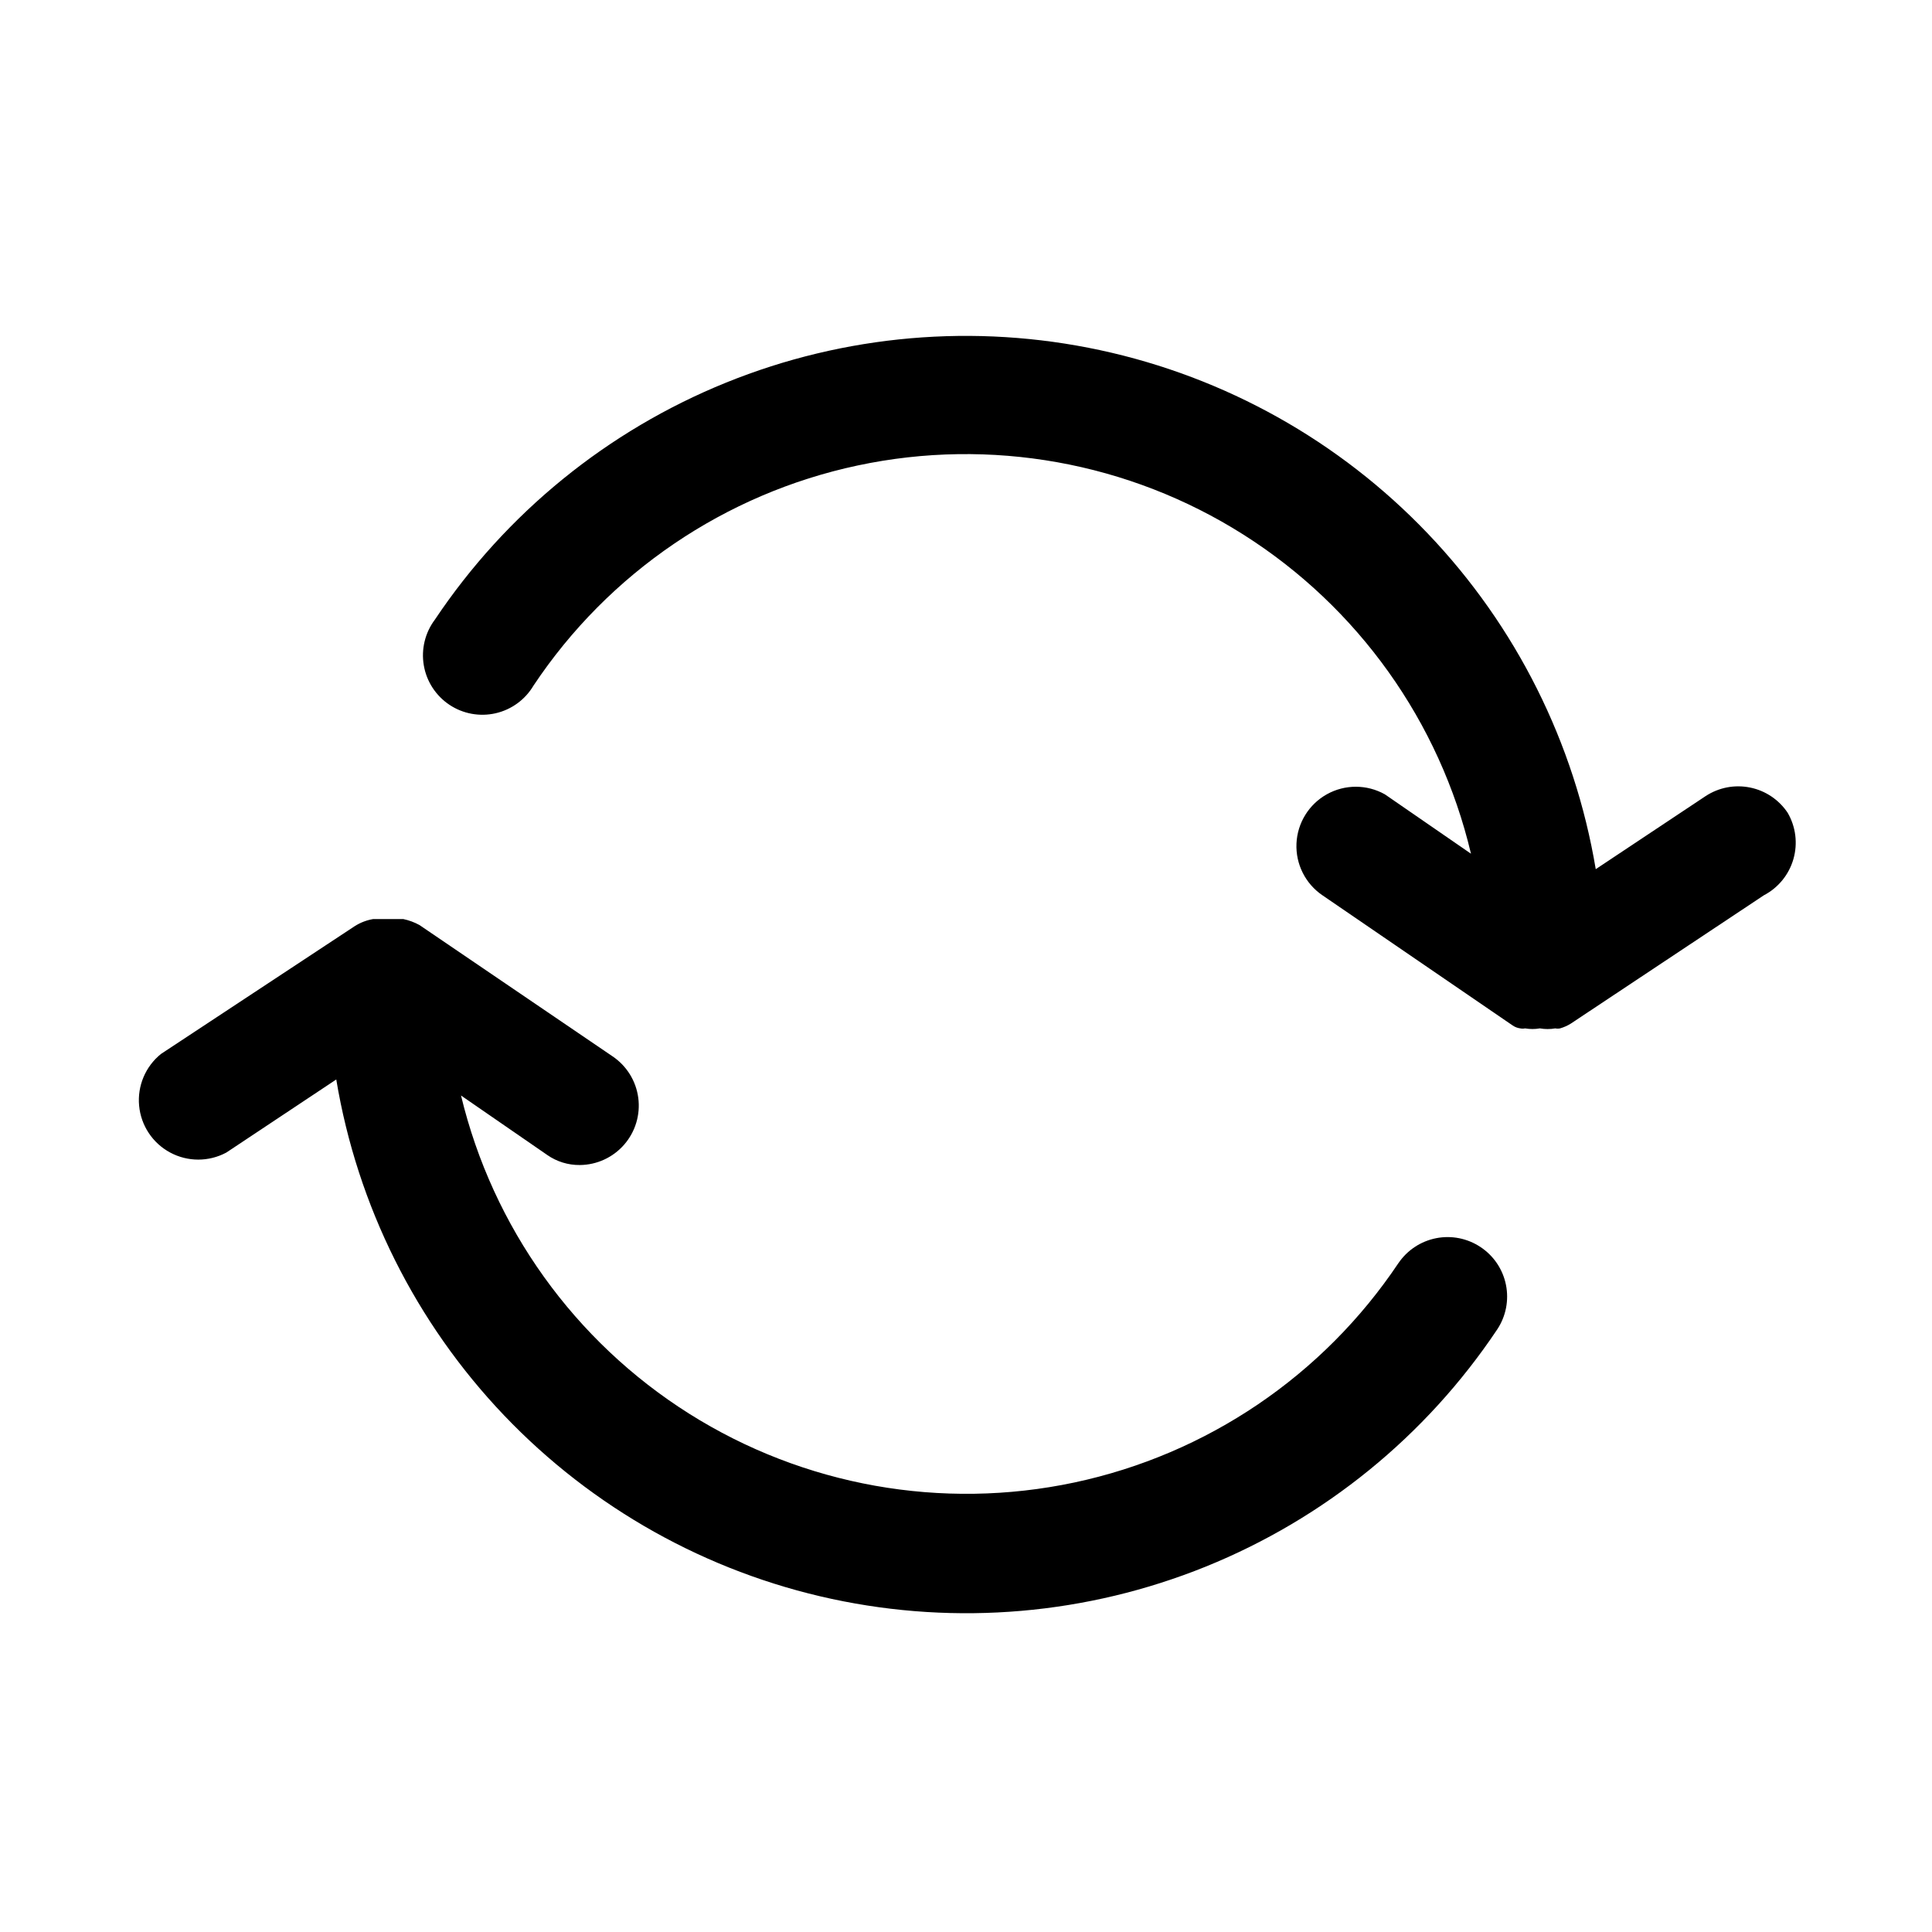
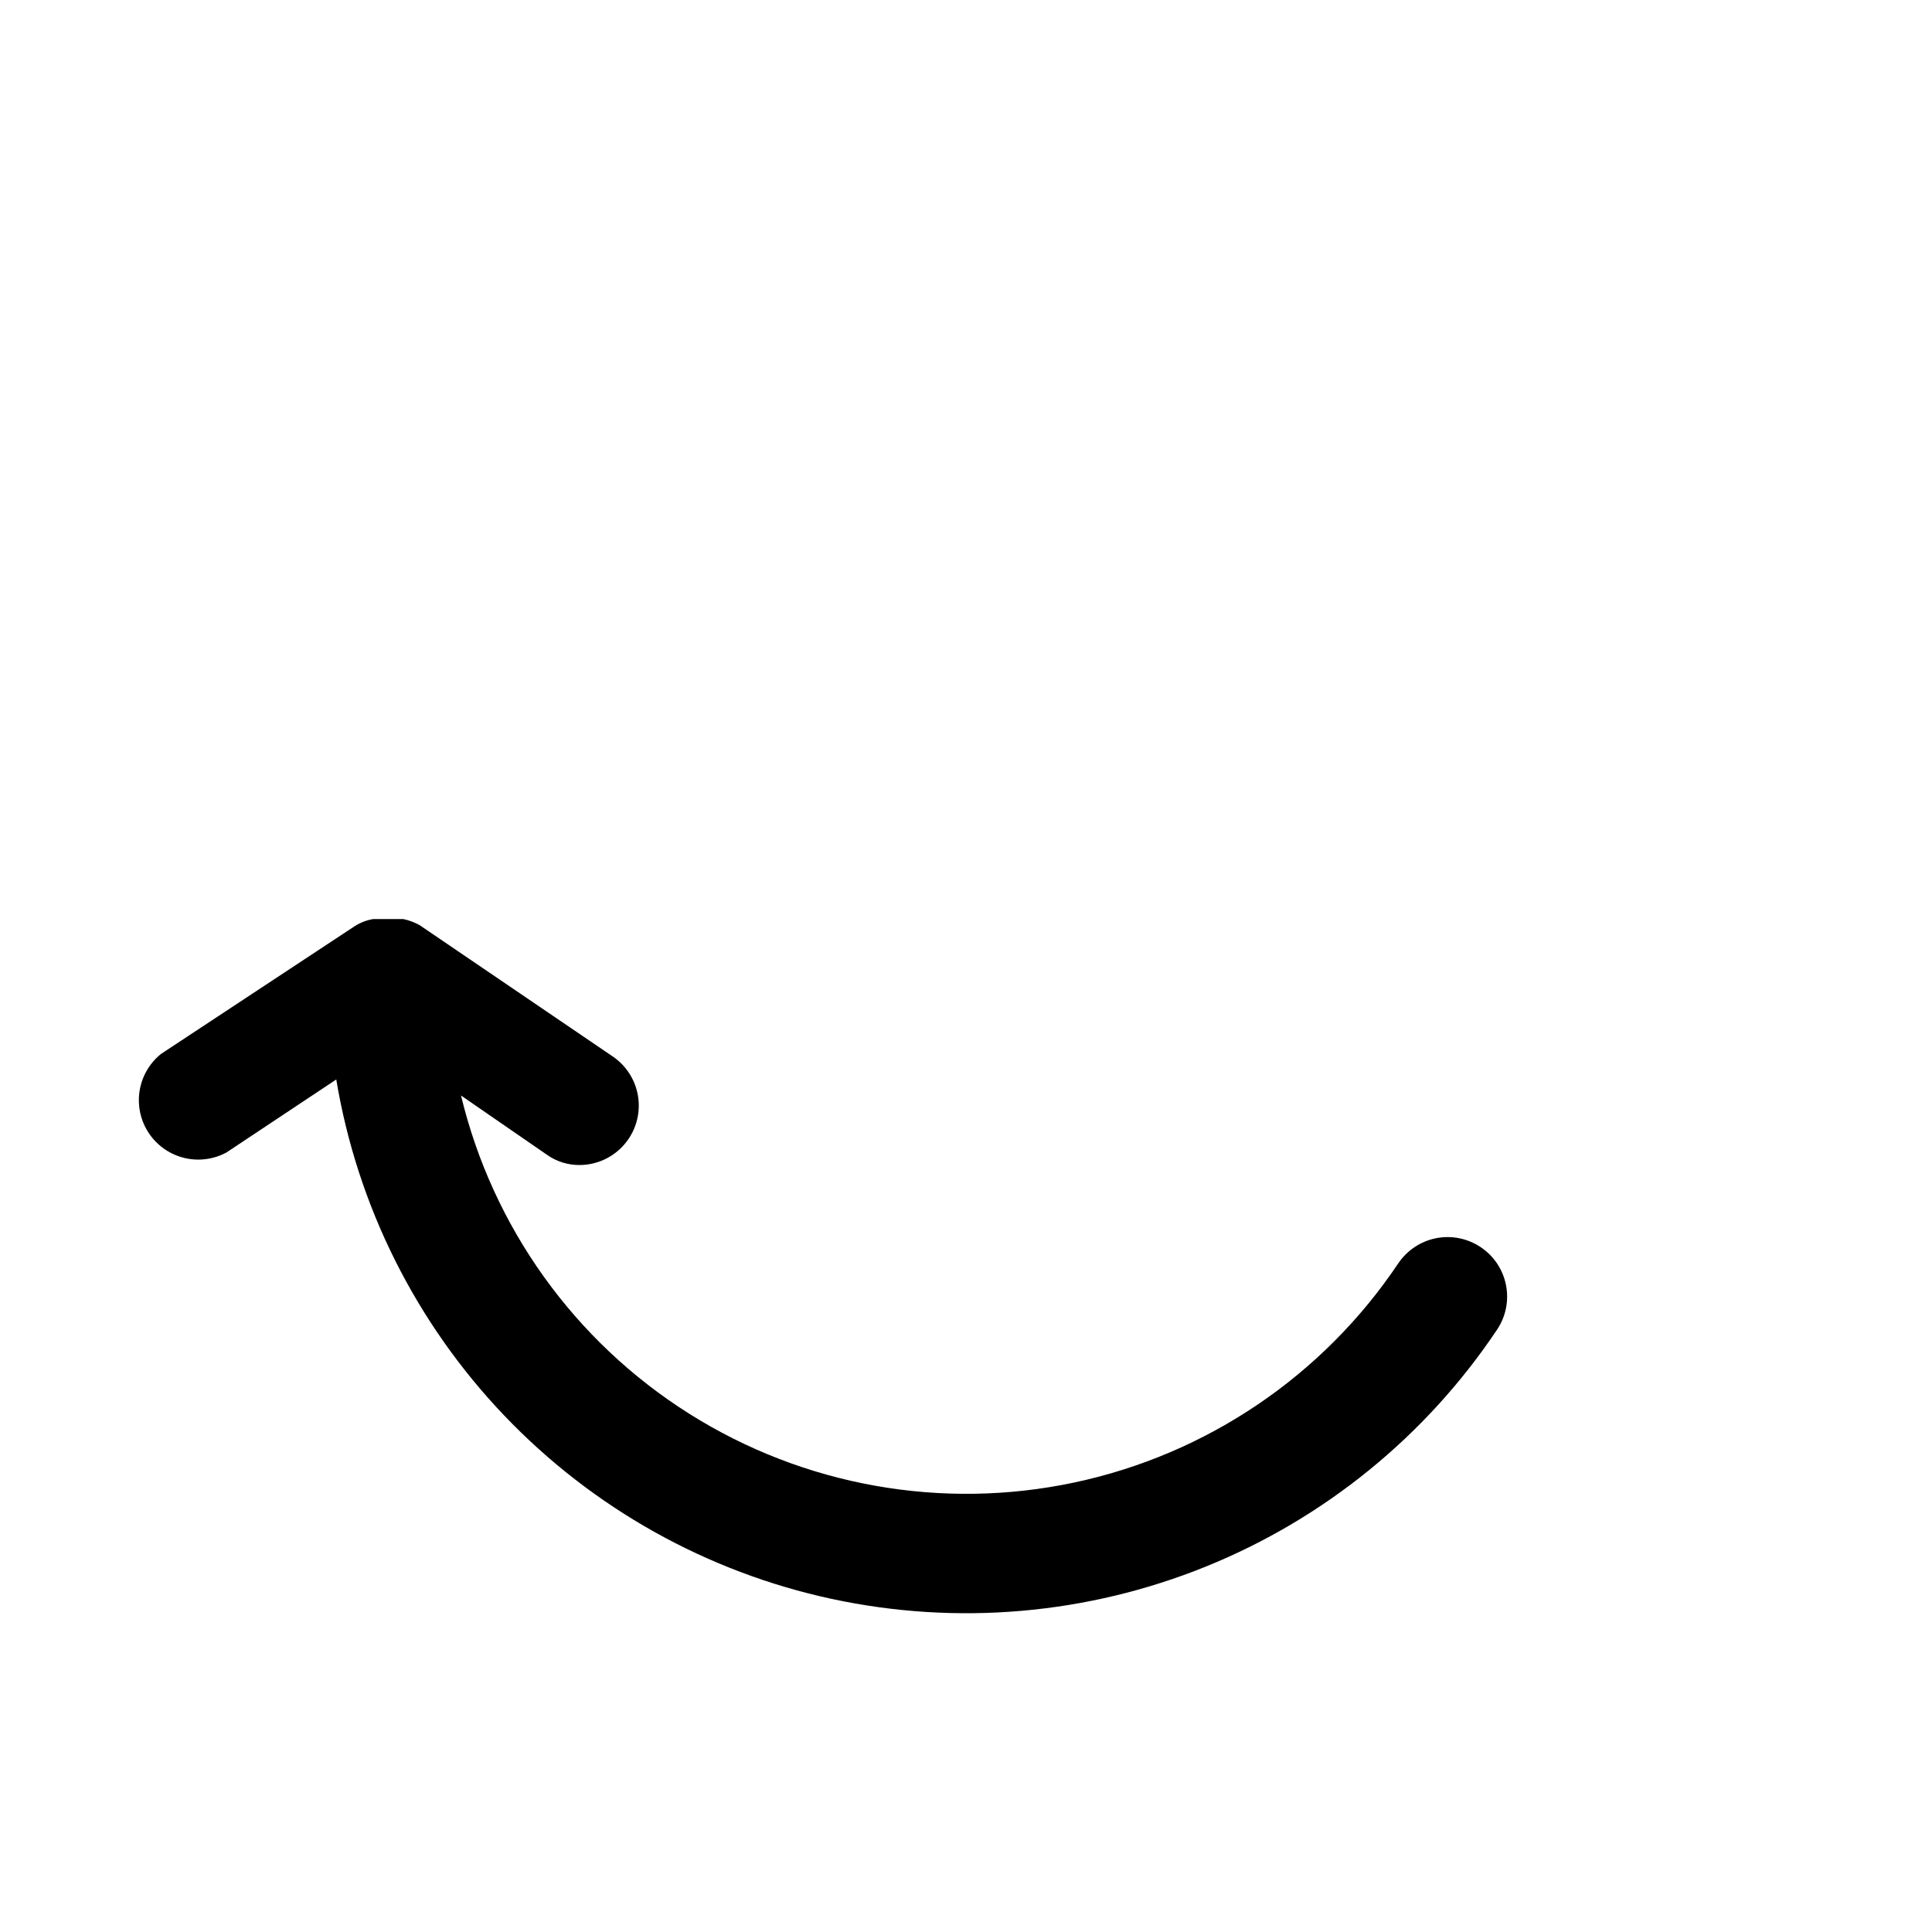
<svg xmlns="http://www.w3.org/2000/svg" fill="#000000" width="800px" height="800px" version="1.1" viewBox="144 144 512 512">
  <g>
    <path d="m514.61 478.72c-19.961 29.836-50.777 50.699-85.891 58.156-35.117 7.453-71.754 0.902-102.11-18.25s-52.043-49.402-60.434-84.305l22.828 15.742v0.004c2.535 1.773 5.562 2.711 8.66 2.676 4.512-0.035 8.797-2.008 11.758-5.414s4.32-7.922 3.727-12.398c-0.594-4.477-3.078-8.48-6.828-11l-51.168-34.793c-1.332-0.73-2.766-1.258-4.25-1.574h-8.031c-1.734 0.297-3.394 0.938-4.879 1.887l-51.324 33.852c-4.113 3.309-6.289 8.461-5.801 13.715 0.488 5.258 3.574 9.918 8.227 12.414 4.648 2.5 10.242 2.5 14.891 0.004l29.129-19.363c5.57 33.461 21.066 64.473 44.48 89.02 23.414 24.543 53.66 41.488 86.82 48.633 33.16 7.141 67.699 4.16 99.145-8.566 31.441-12.727 58.336-34.609 77.191-62.805 2.328-3.484 3.172-7.75 2.344-11.859-0.824-4.106-3.258-7.715-6.75-10.023-3.453-2.293-7.672-3.137-11.738-2.34-4.066 0.797-7.656 3.164-9.992 6.59z" />
-     <path d="m617.74 359.38c-2.309-3.453-5.887-5.852-9.957-6.676-4.066-0.828-8.297-0.012-11.77 2.266l-29.125 19.367c-5.598-33.449-21.113-64.445-44.535-88.969-23.422-24.523-53.672-41.449-86.828-48.574s-67.688-4.129-99.117 8.605c-31.434 12.734-58.312 34.617-77.16 62.812-2.602 3.457-3.664 7.836-2.938 12.102 0.723 4.266 3.172 8.043 6.769 10.449s8.023 3.223 12.246 2.266c4.219-0.961 7.856-3.617 10.059-7.34 19.922-29.922 50.762-50.863 85.922-58.336 35.16-7.477 71.852-0.898 102.22 18.332 30.371 19.227 52.016 49.578 60.297 84.559l-22.828-15.742h-0.004c-4.766-2.668-10.574-2.672-15.348-0.016-4.769 2.66-7.824 7.602-8.066 13.059-0.238 5.457 2.367 10.652 6.883 13.719l50.383 34.48c0.609 0.426 1.312 0.695 2.047 0.789 0.414 0.09 0.844 0.09 1.258 0 1.305 0.227 2.637 0.227 3.938 0 1.355 0.238 2.738 0.238 4.094 0 0.414 0.09 0.844 0.09 1.258 0 1-0.289 1.953-0.711 2.836-1.262l51.168-34.008c3.812-1.992 6.641-5.461 7.828-9.594 1.191-4.133 0.637-8.574-1.531-12.289z" />
  </g>
</svg>